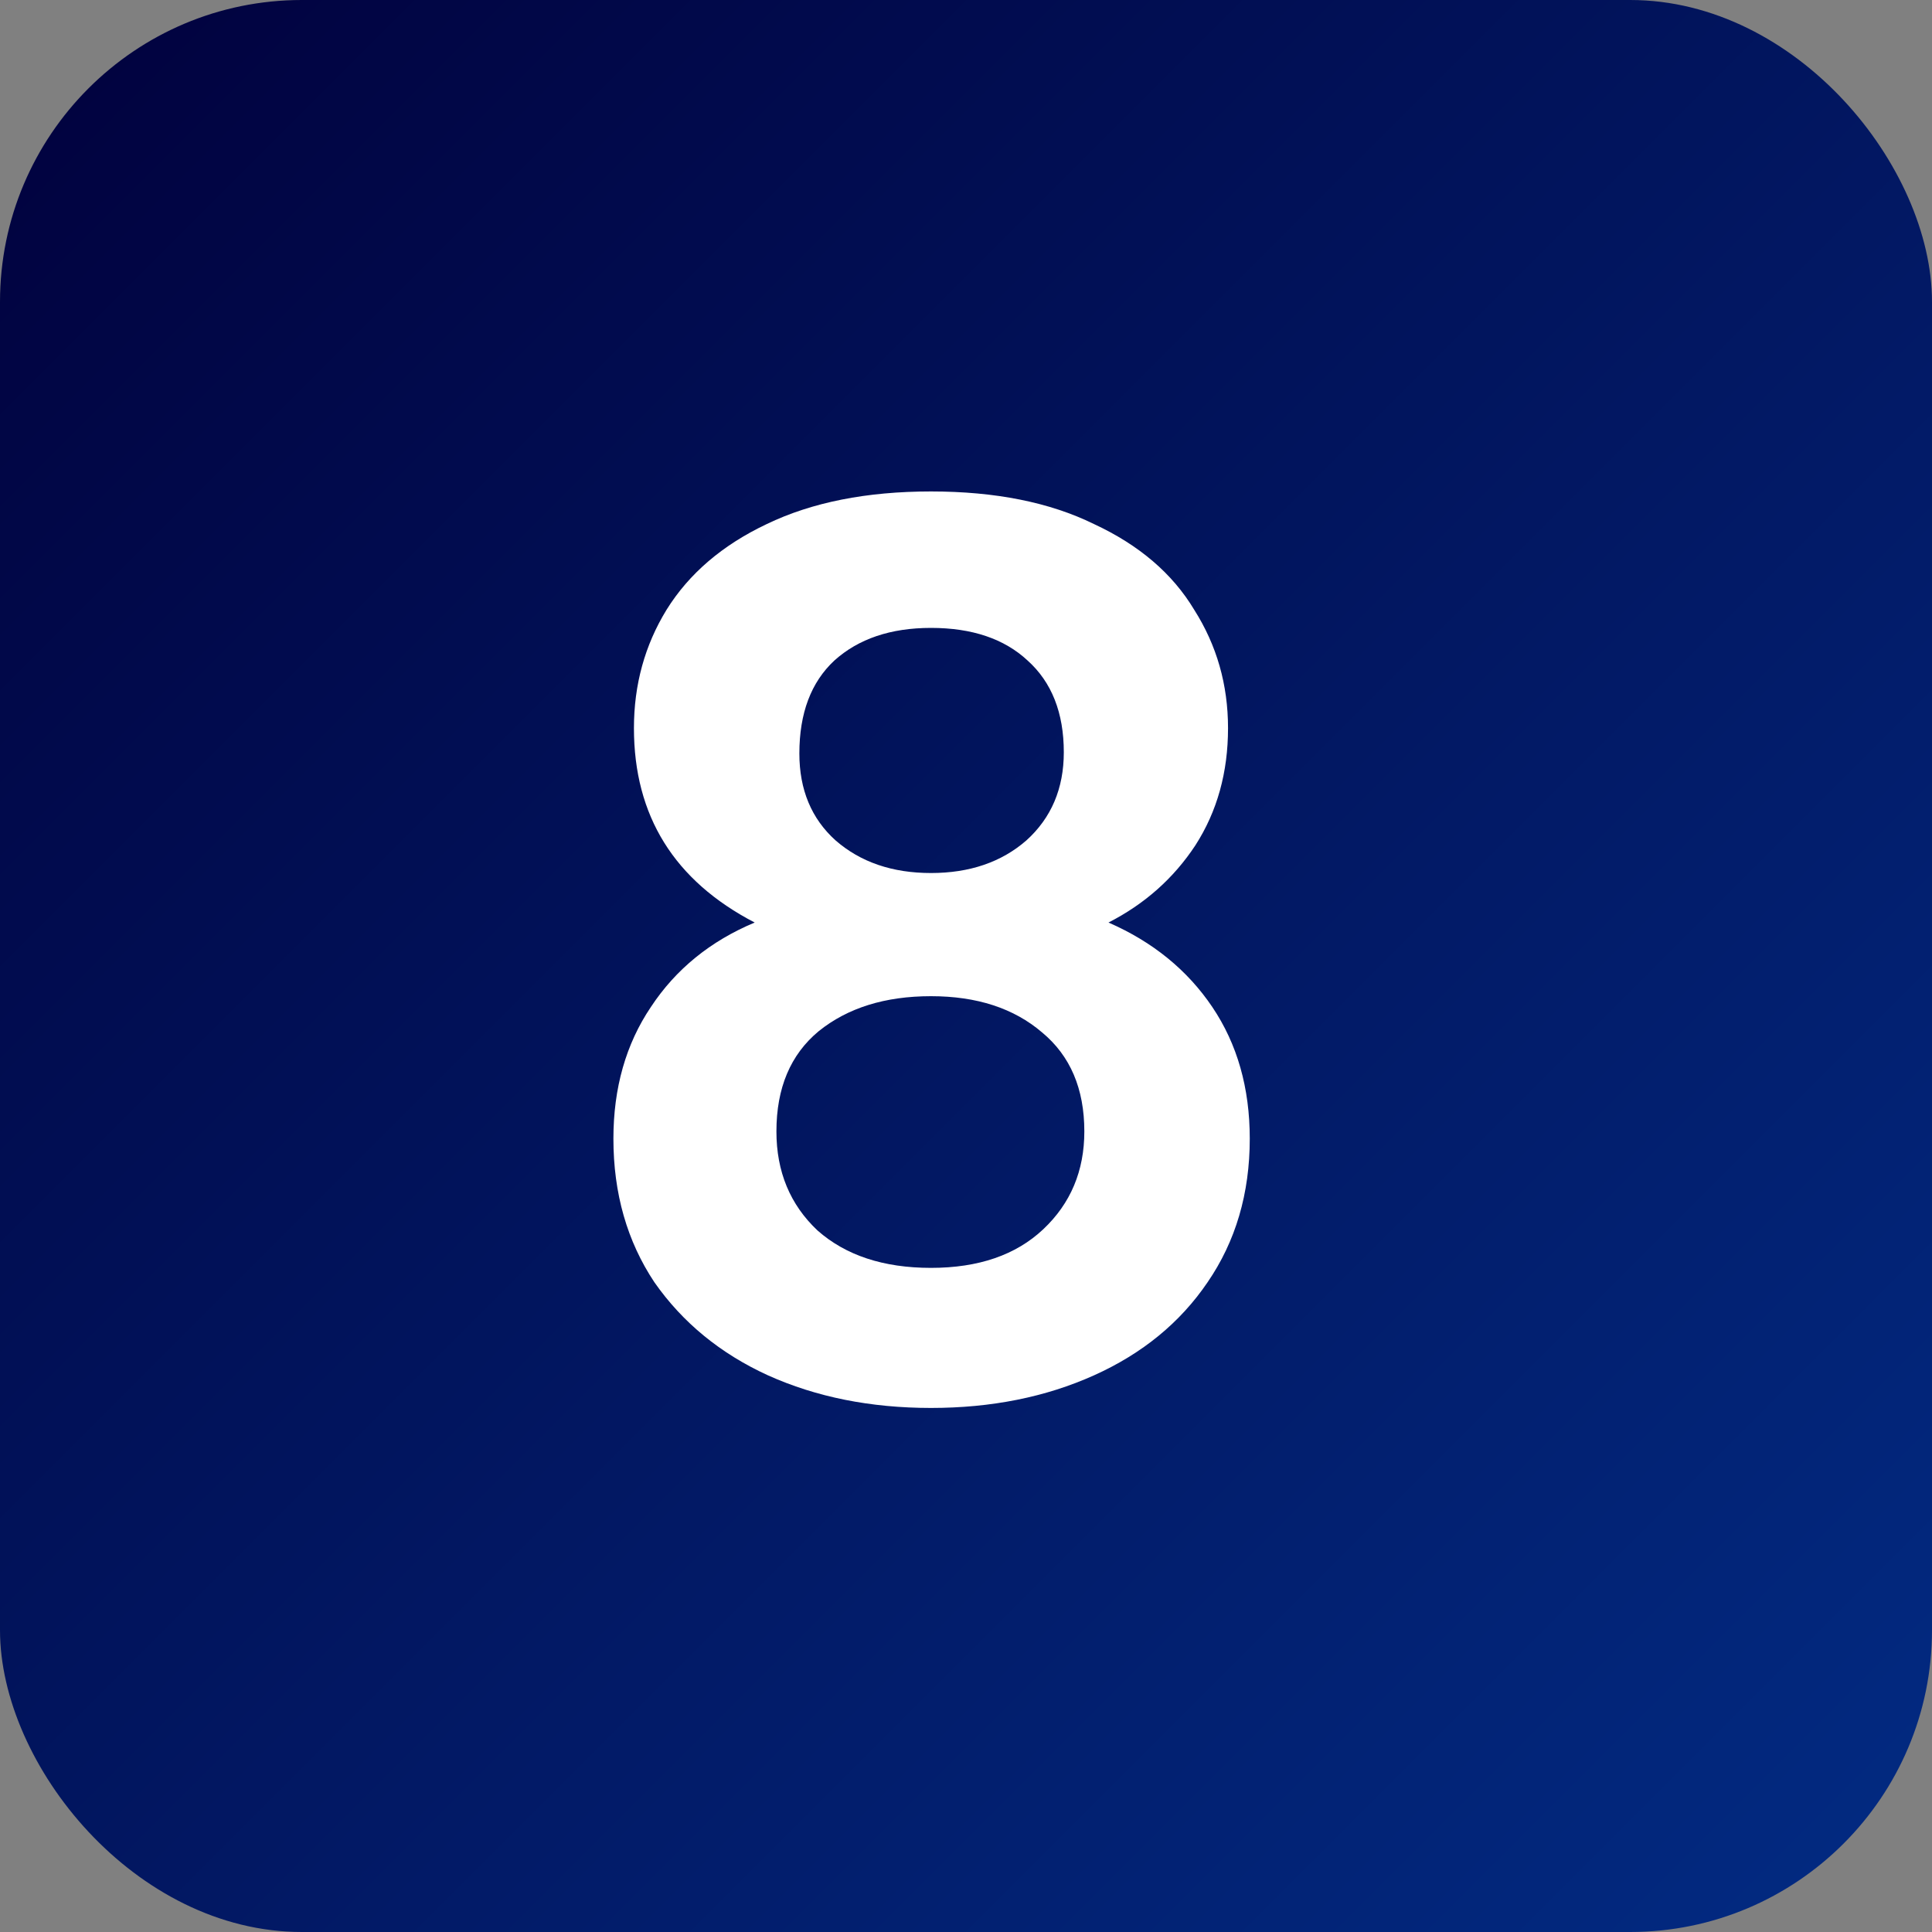
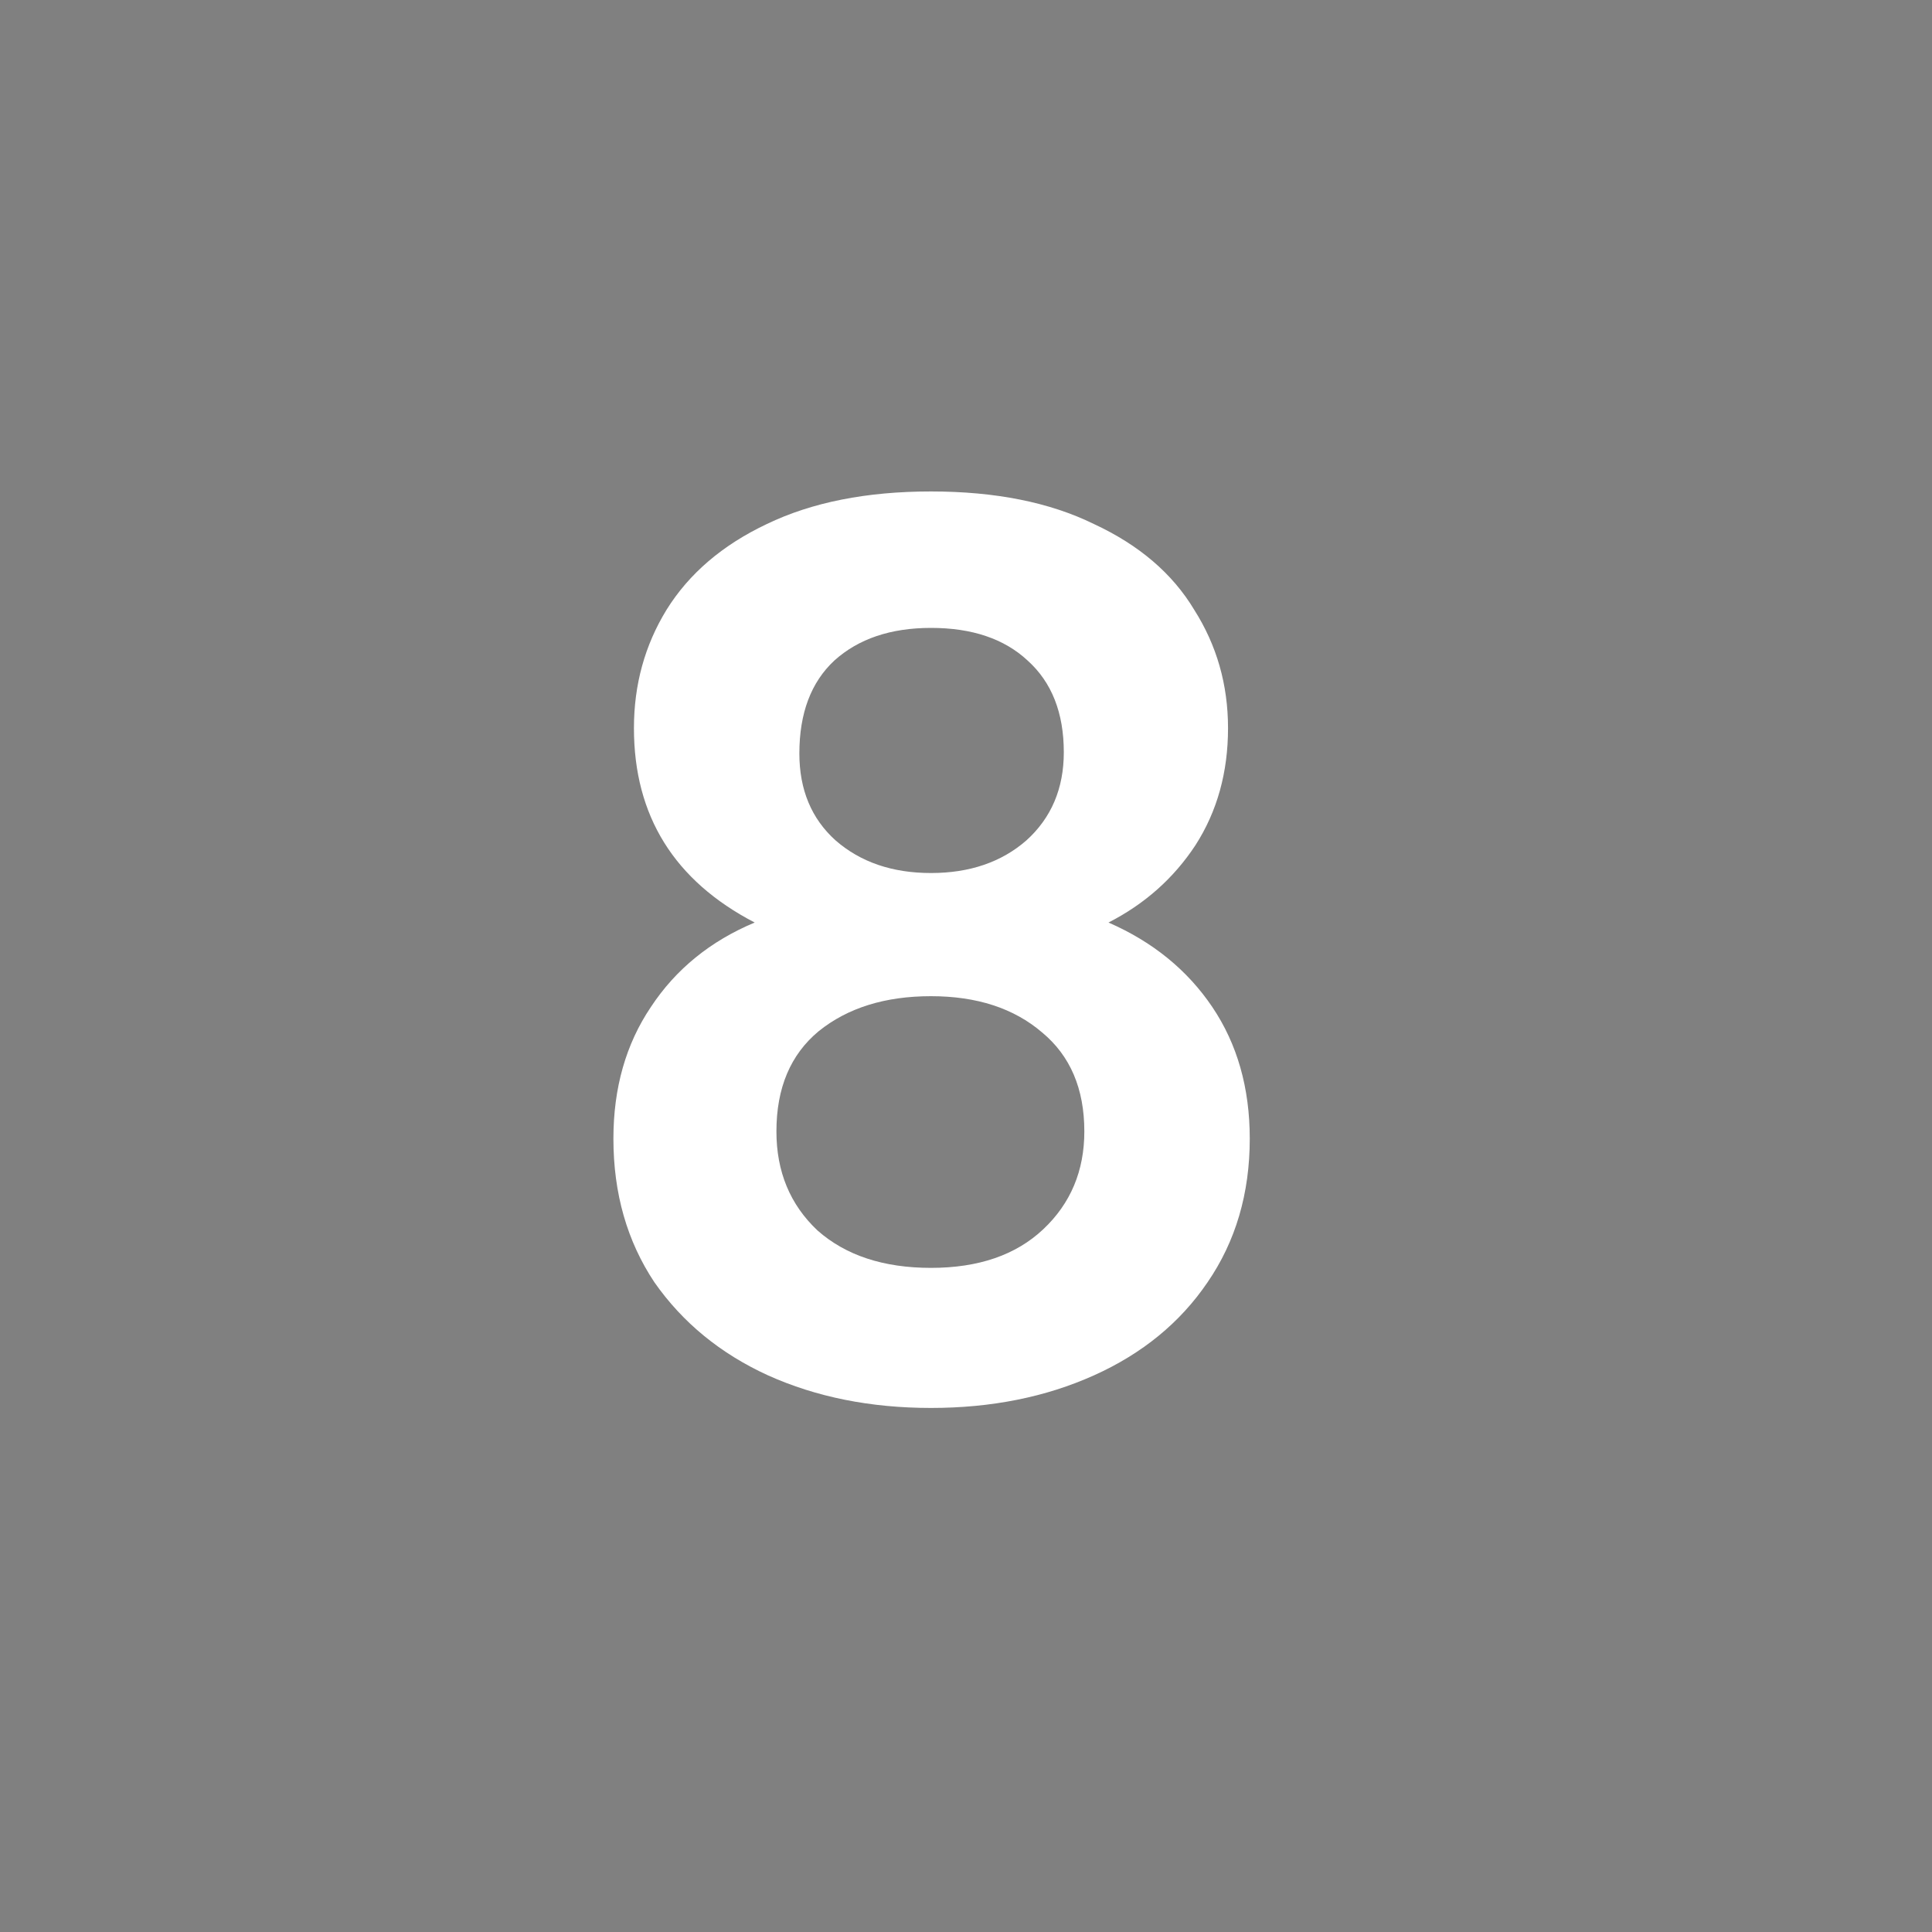
<svg xmlns="http://www.w3.org/2000/svg" width="32" height="32" viewBox="0 0 32 32" fill="none">
  <rect x="0" y="0" width="32" height="32" fill="#808080" stroke="none" />
-   <rect width="32" height="32" rx="5" fill="url(#paint0_linear_101_279)" />
  <path d="M12.5 15.28C11.167 14.587 10.5 13.513 10.5 12.06C10.5 11.34 10.68 10.687 11.04 10.1C11.413 9.5 11.967 9.027 12.7 8.68C13.447 8.32 14.353 8.14 15.42 8.14C16.487 8.14 17.387 8.32 18.12 8.68C18.867 9.027 19.42 9.5 19.78 10.1C20.153 10.687 20.34 11.34 20.34 12.06C20.34 12.793 20.16 13.44 19.8 14C19.44 14.547 18.96 14.973 18.36 15.28C19.093 15.6 19.667 16.067 20.08 16.68C20.493 17.293 20.7 18.02 20.7 18.86C20.7 19.767 20.467 20.56 20 21.24C19.547 21.907 18.92 22.42 18.12 22.78C17.32 23.14 16.42 23.32 15.42 23.32C14.42 23.32 13.52 23.14 12.72 22.78C11.933 22.42 11.307 21.907 10.84 21.24C10.387 20.56 10.16 19.767 10.16 18.86C10.16 18.02 10.367 17.293 10.78 16.68C11.193 16.053 11.767 15.587 12.5 15.28ZM17.62 12.46C17.62 11.807 17.42 11.3 17.02 10.94C16.633 10.58 16.1 10.4 15.42 10.4C14.753 10.4 14.22 10.58 13.82 10.94C13.433 11.3 13.24 11.813 13.24 12.48C13.24 13.08 13.44 13.56 13.84 13.92C14.253 14.28 14.78 14.46 15.42 14.46C16.06 14.46 16.587 14.28 17 13.92C17.413 13.547 17.62 13.06 17.62 12.46ZM15.42 16.5C14.66 16.5 14.04 16.693 13.56 17.08C13.093 17.467 12.86 18.02 12.86 18.74C12.86 19.407 13.087 19.953 13.54 20.38C14.007 20.793 14.633 21 15.42 21C16.207 21 16.827 20.787 17.28 20.36C17.733 19.933 17.96 19.393 17.96 18.74C17.96 18.033 17.727 17.487 17.26 17.1C16.793 16.7 16.18 16.5 15.42 16.5Z" fill="white" />
  <defs>
    <linearGradient id="paint0_linear_101_279" x1="0" y1="0" x2="32" y2="32" gradientUnits="userSpaceOnUse">
      <stop stop-color="#01013D" />
      <stop offset="1" stop-color="#022B83" />
    </linearGradient>
  </defs>
</svg>